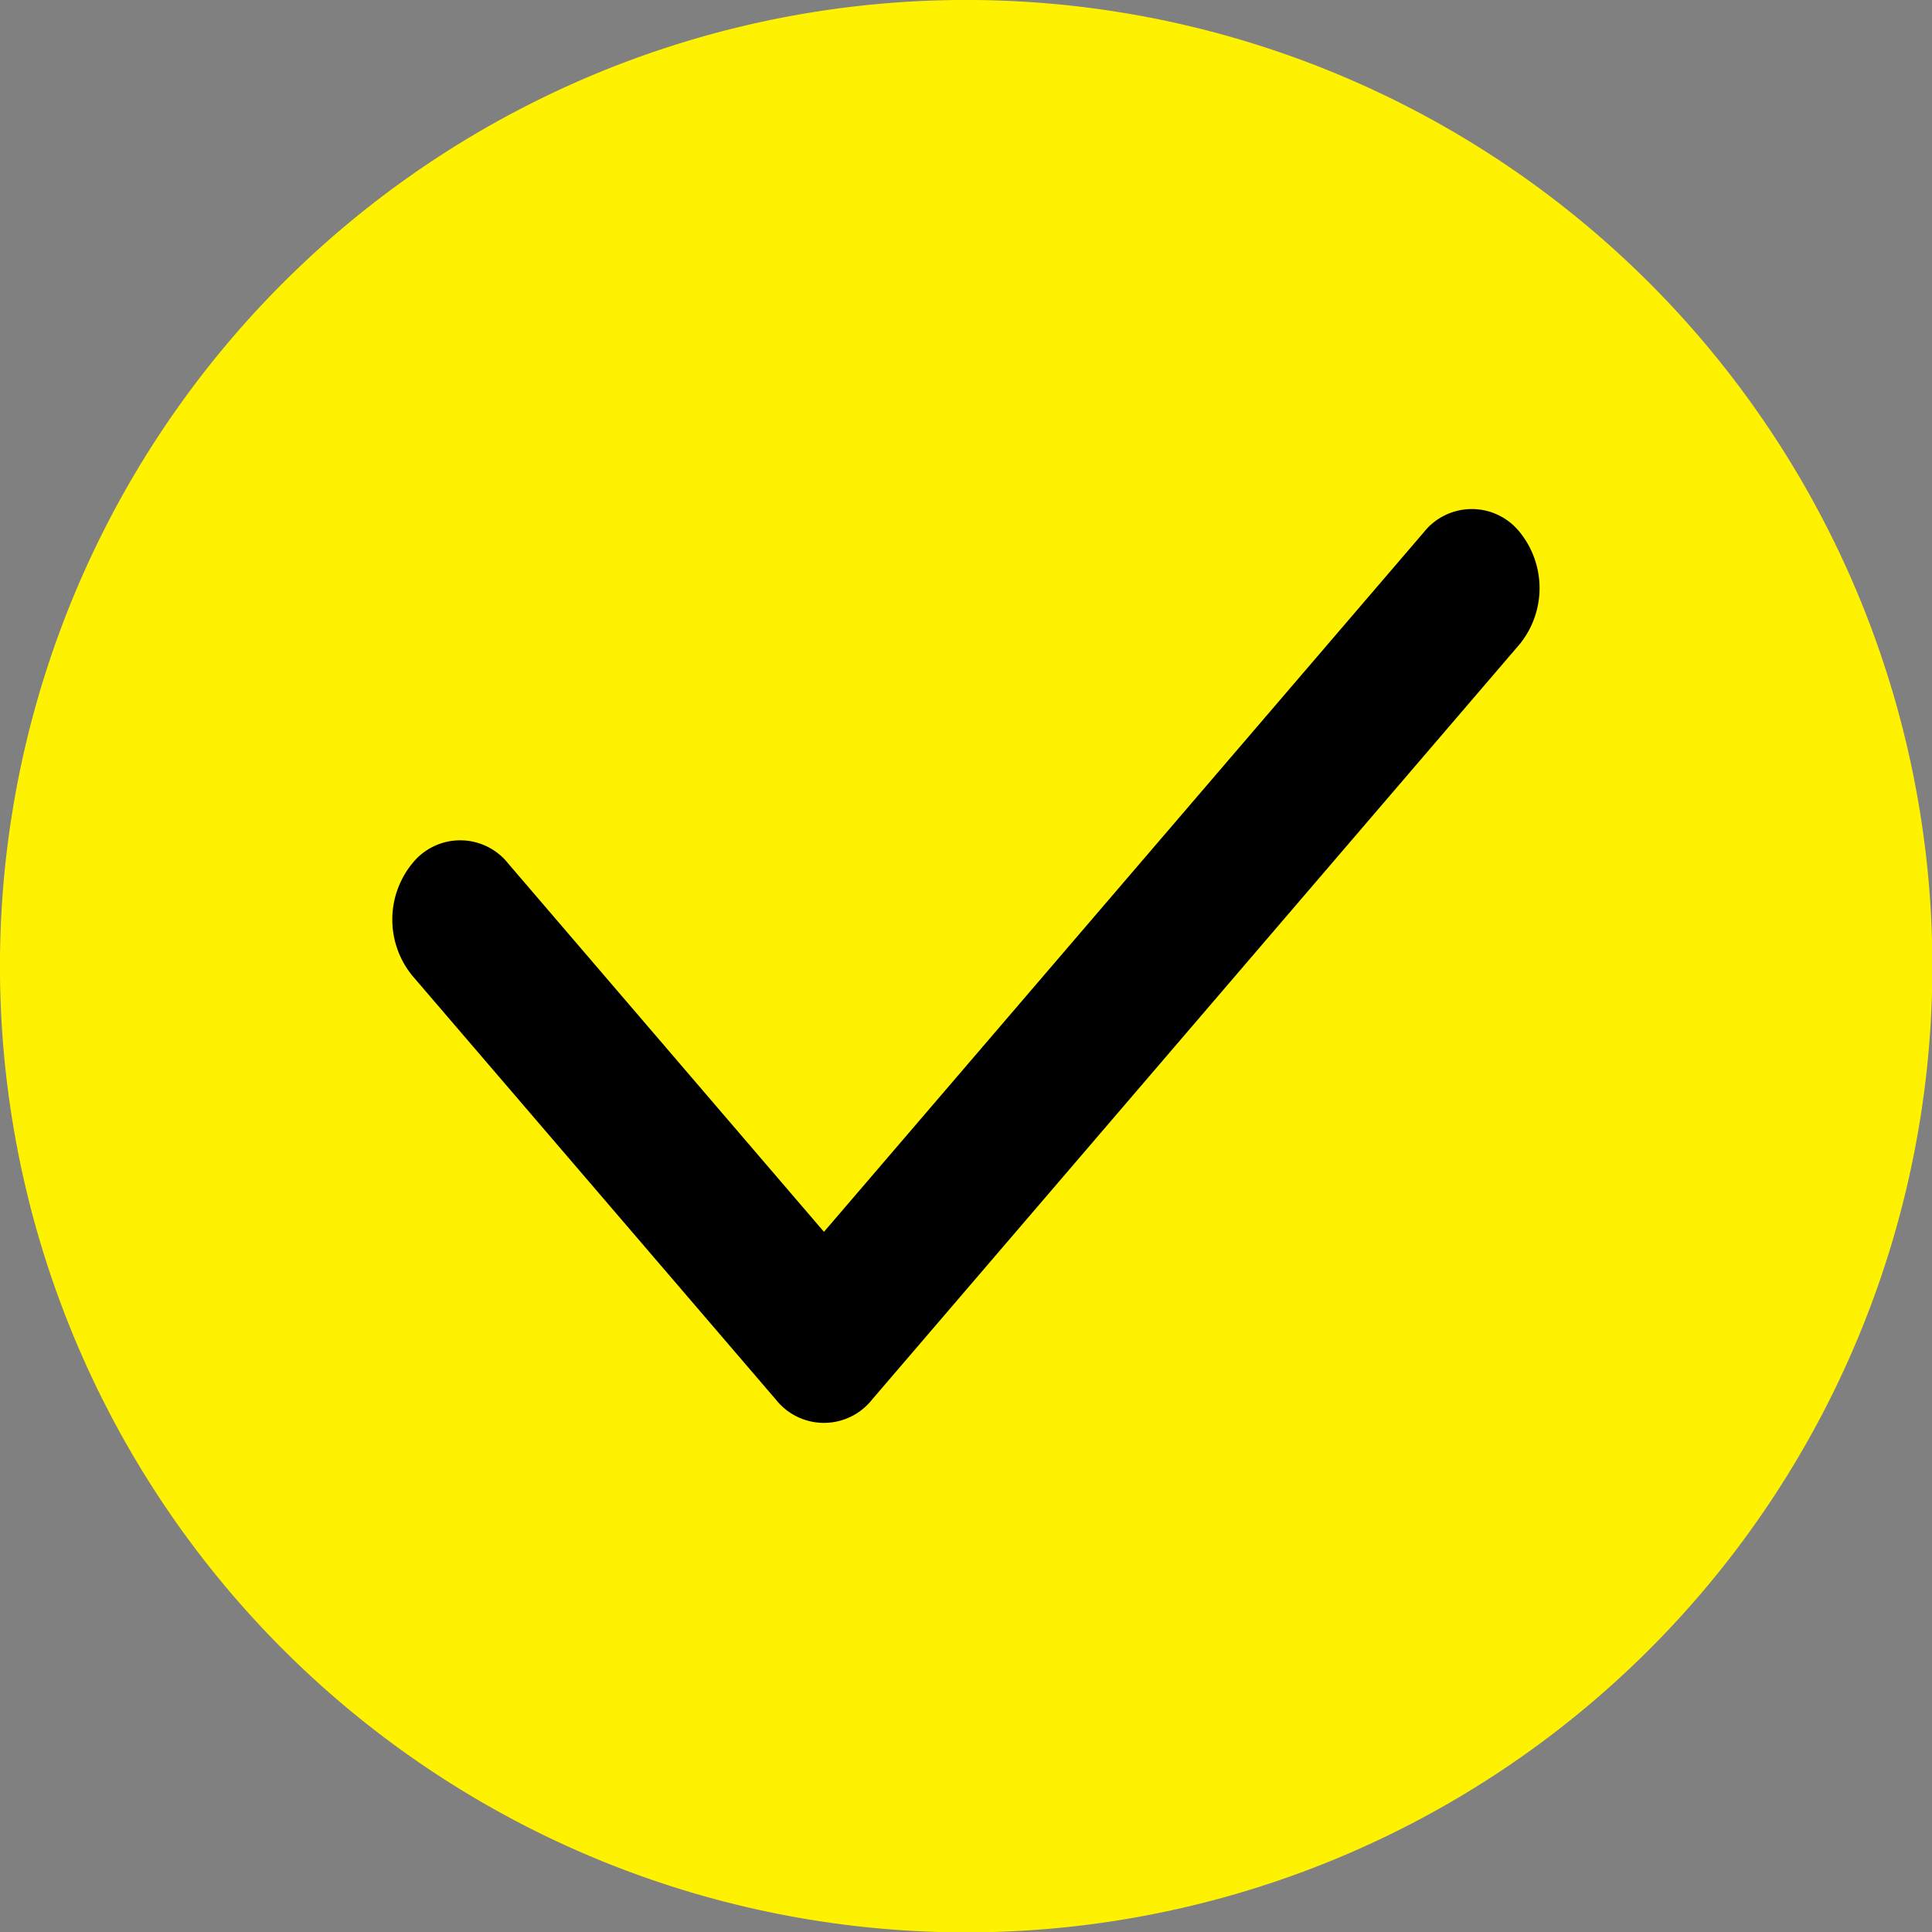
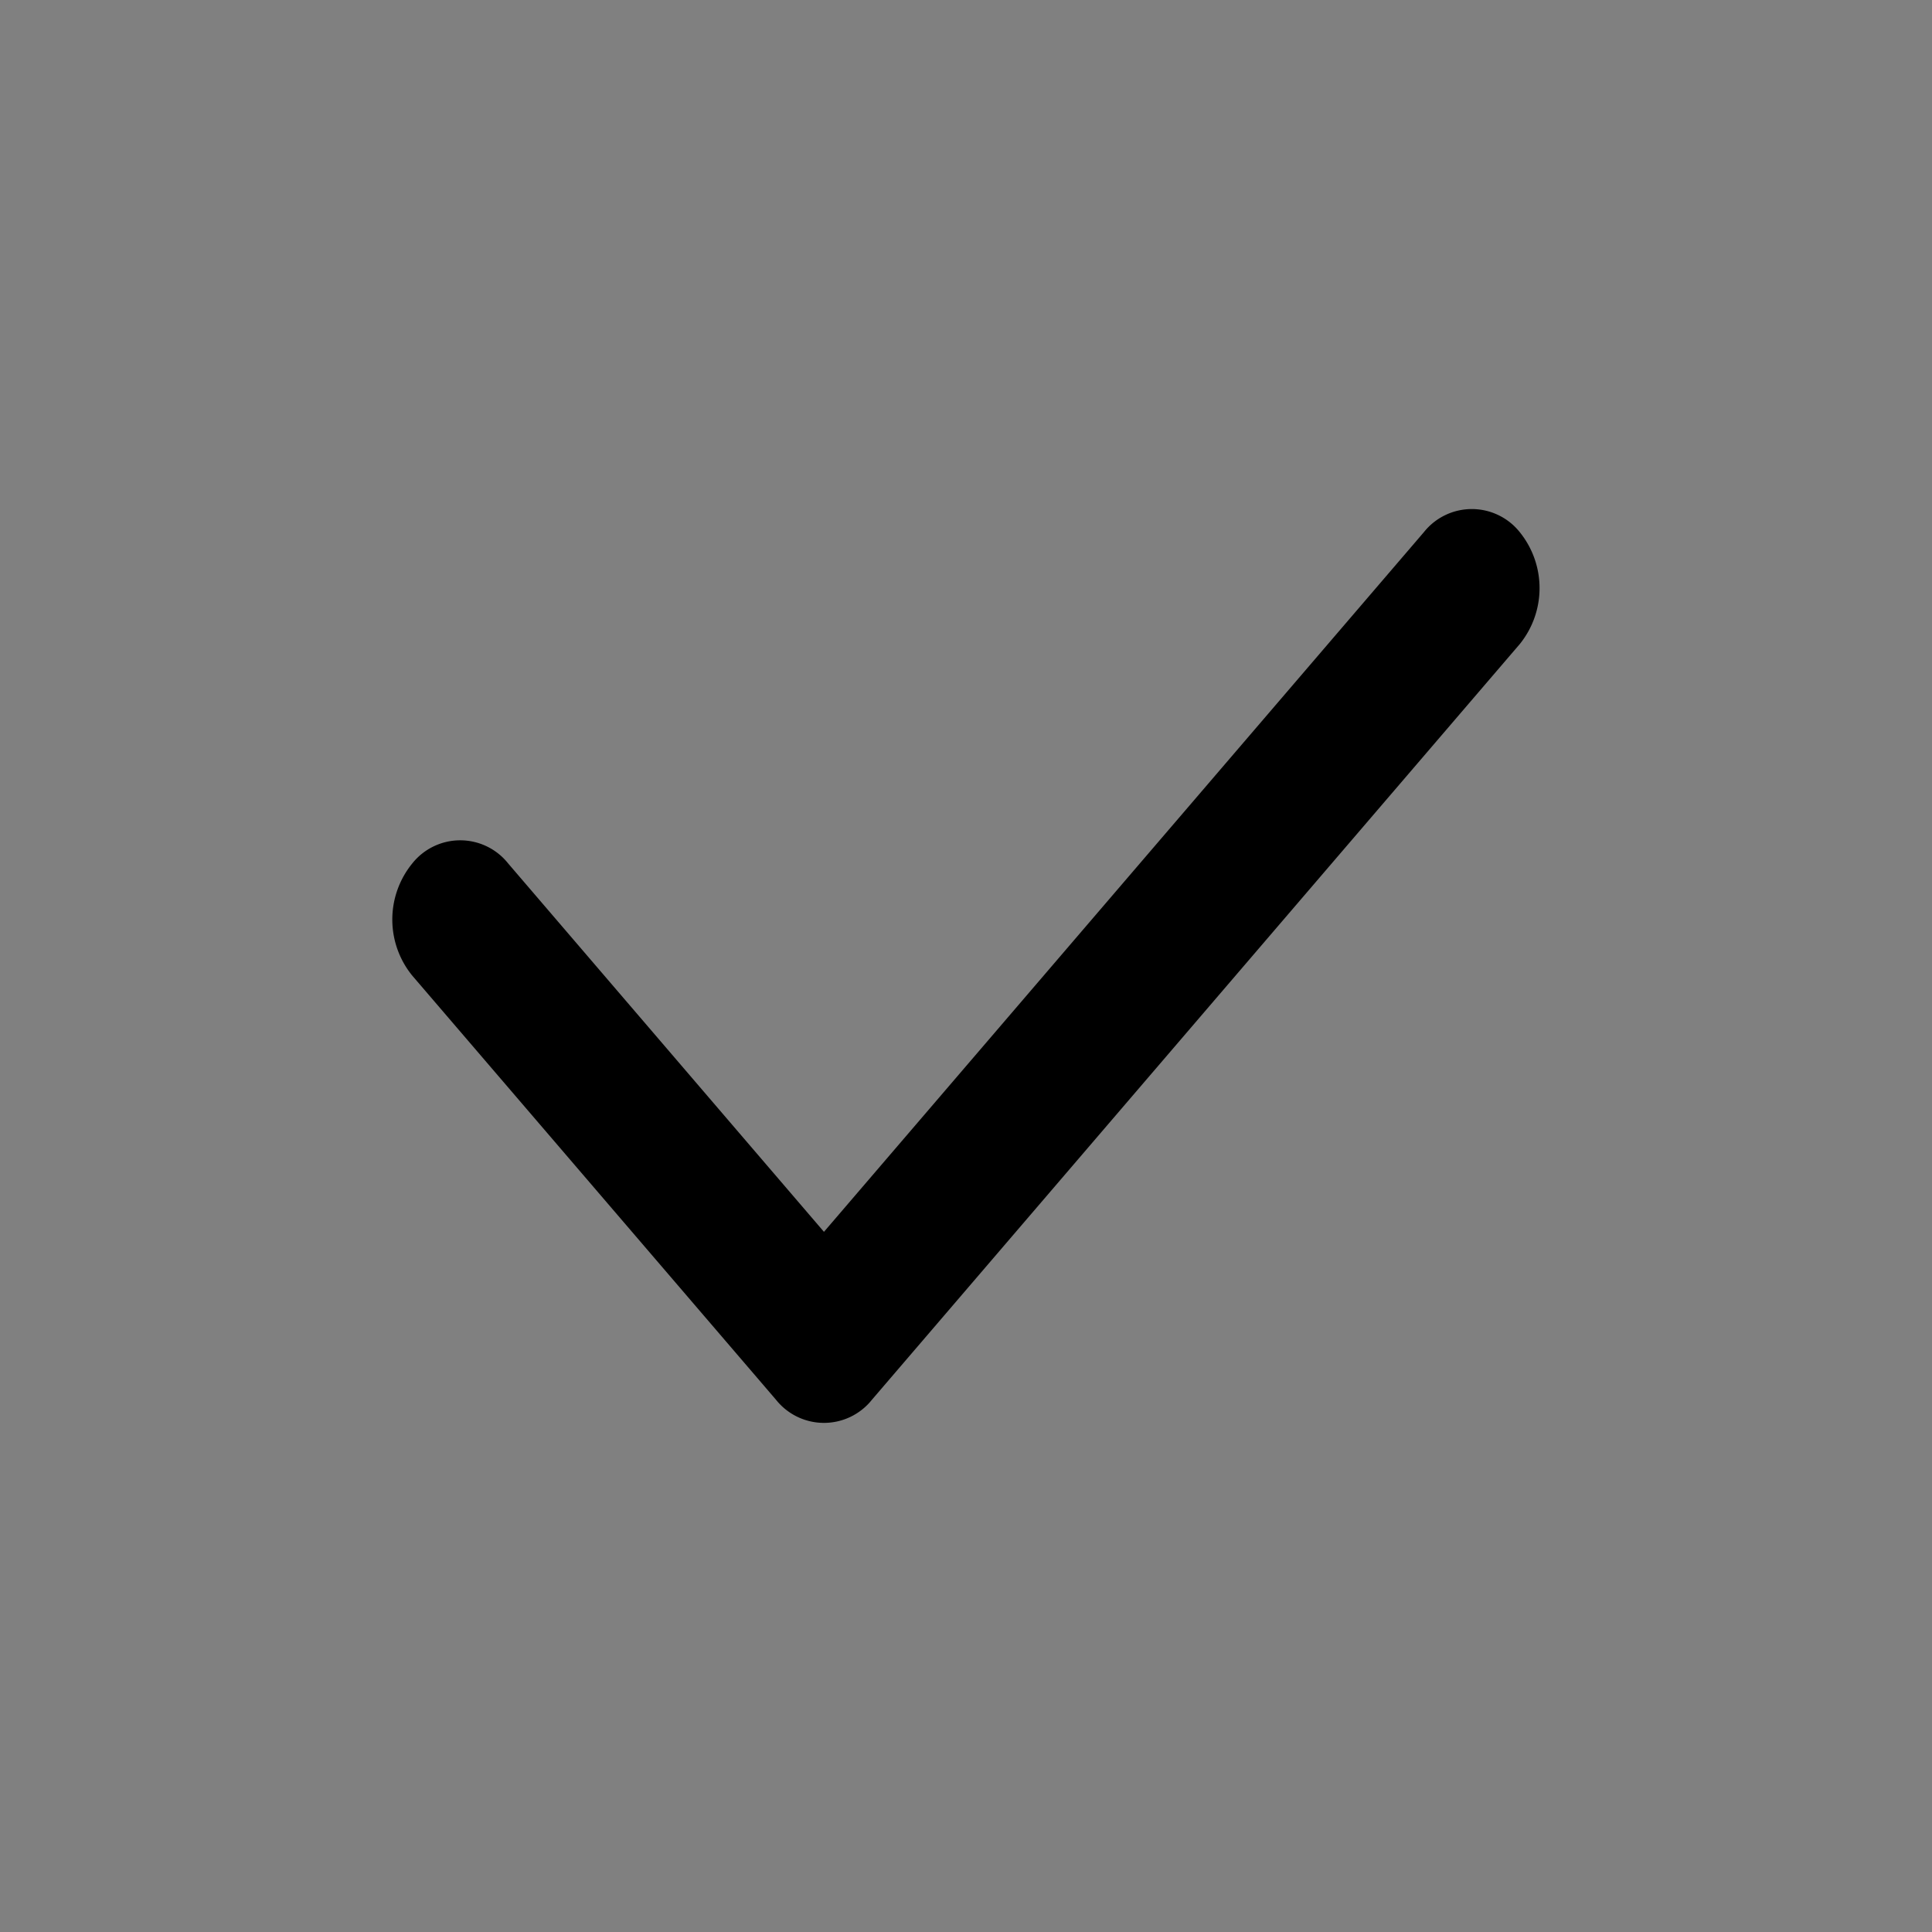
<svg xmlns="http://www.w3.org/2000/svg" viewBox="0 0 294.01 294.01">
  <rect x="0" y="0" width="294.01" height="294.01" fill="#808080" stroke="none" />
  <defs>
    <style>.cls-1{fill:#fff200;}</style>
  </defs>
  <title>icon-check-mark</title>
  <g id="Layer_2" data-name="Layer 2">
    <g id="Capa_1_copy" data-name="Capa 1 copy">
-       <path class="cls-1" d="M251,43.06A147,147,0,1,0,43.06,251,147,147,0,0,0,251,43.06Z" />
-     </g>
+       </g>
    <g id="Capa_1" data-name="Capa 1">
      <path d="M231.29,98,132.7,213a9.33,9.33,0,0,1-14.62,0L62.73,148.46a13.51,13.51,0,0,1,0-17.05,9.32,9.32,0,0,1,14.61,0l48.05,56.05L216.67,81a9.33,9.33,0,0,1,14.62,0A13.55,13.55,0,0,1,231.29,98Z" />
    </g>
  </g>
</svg>